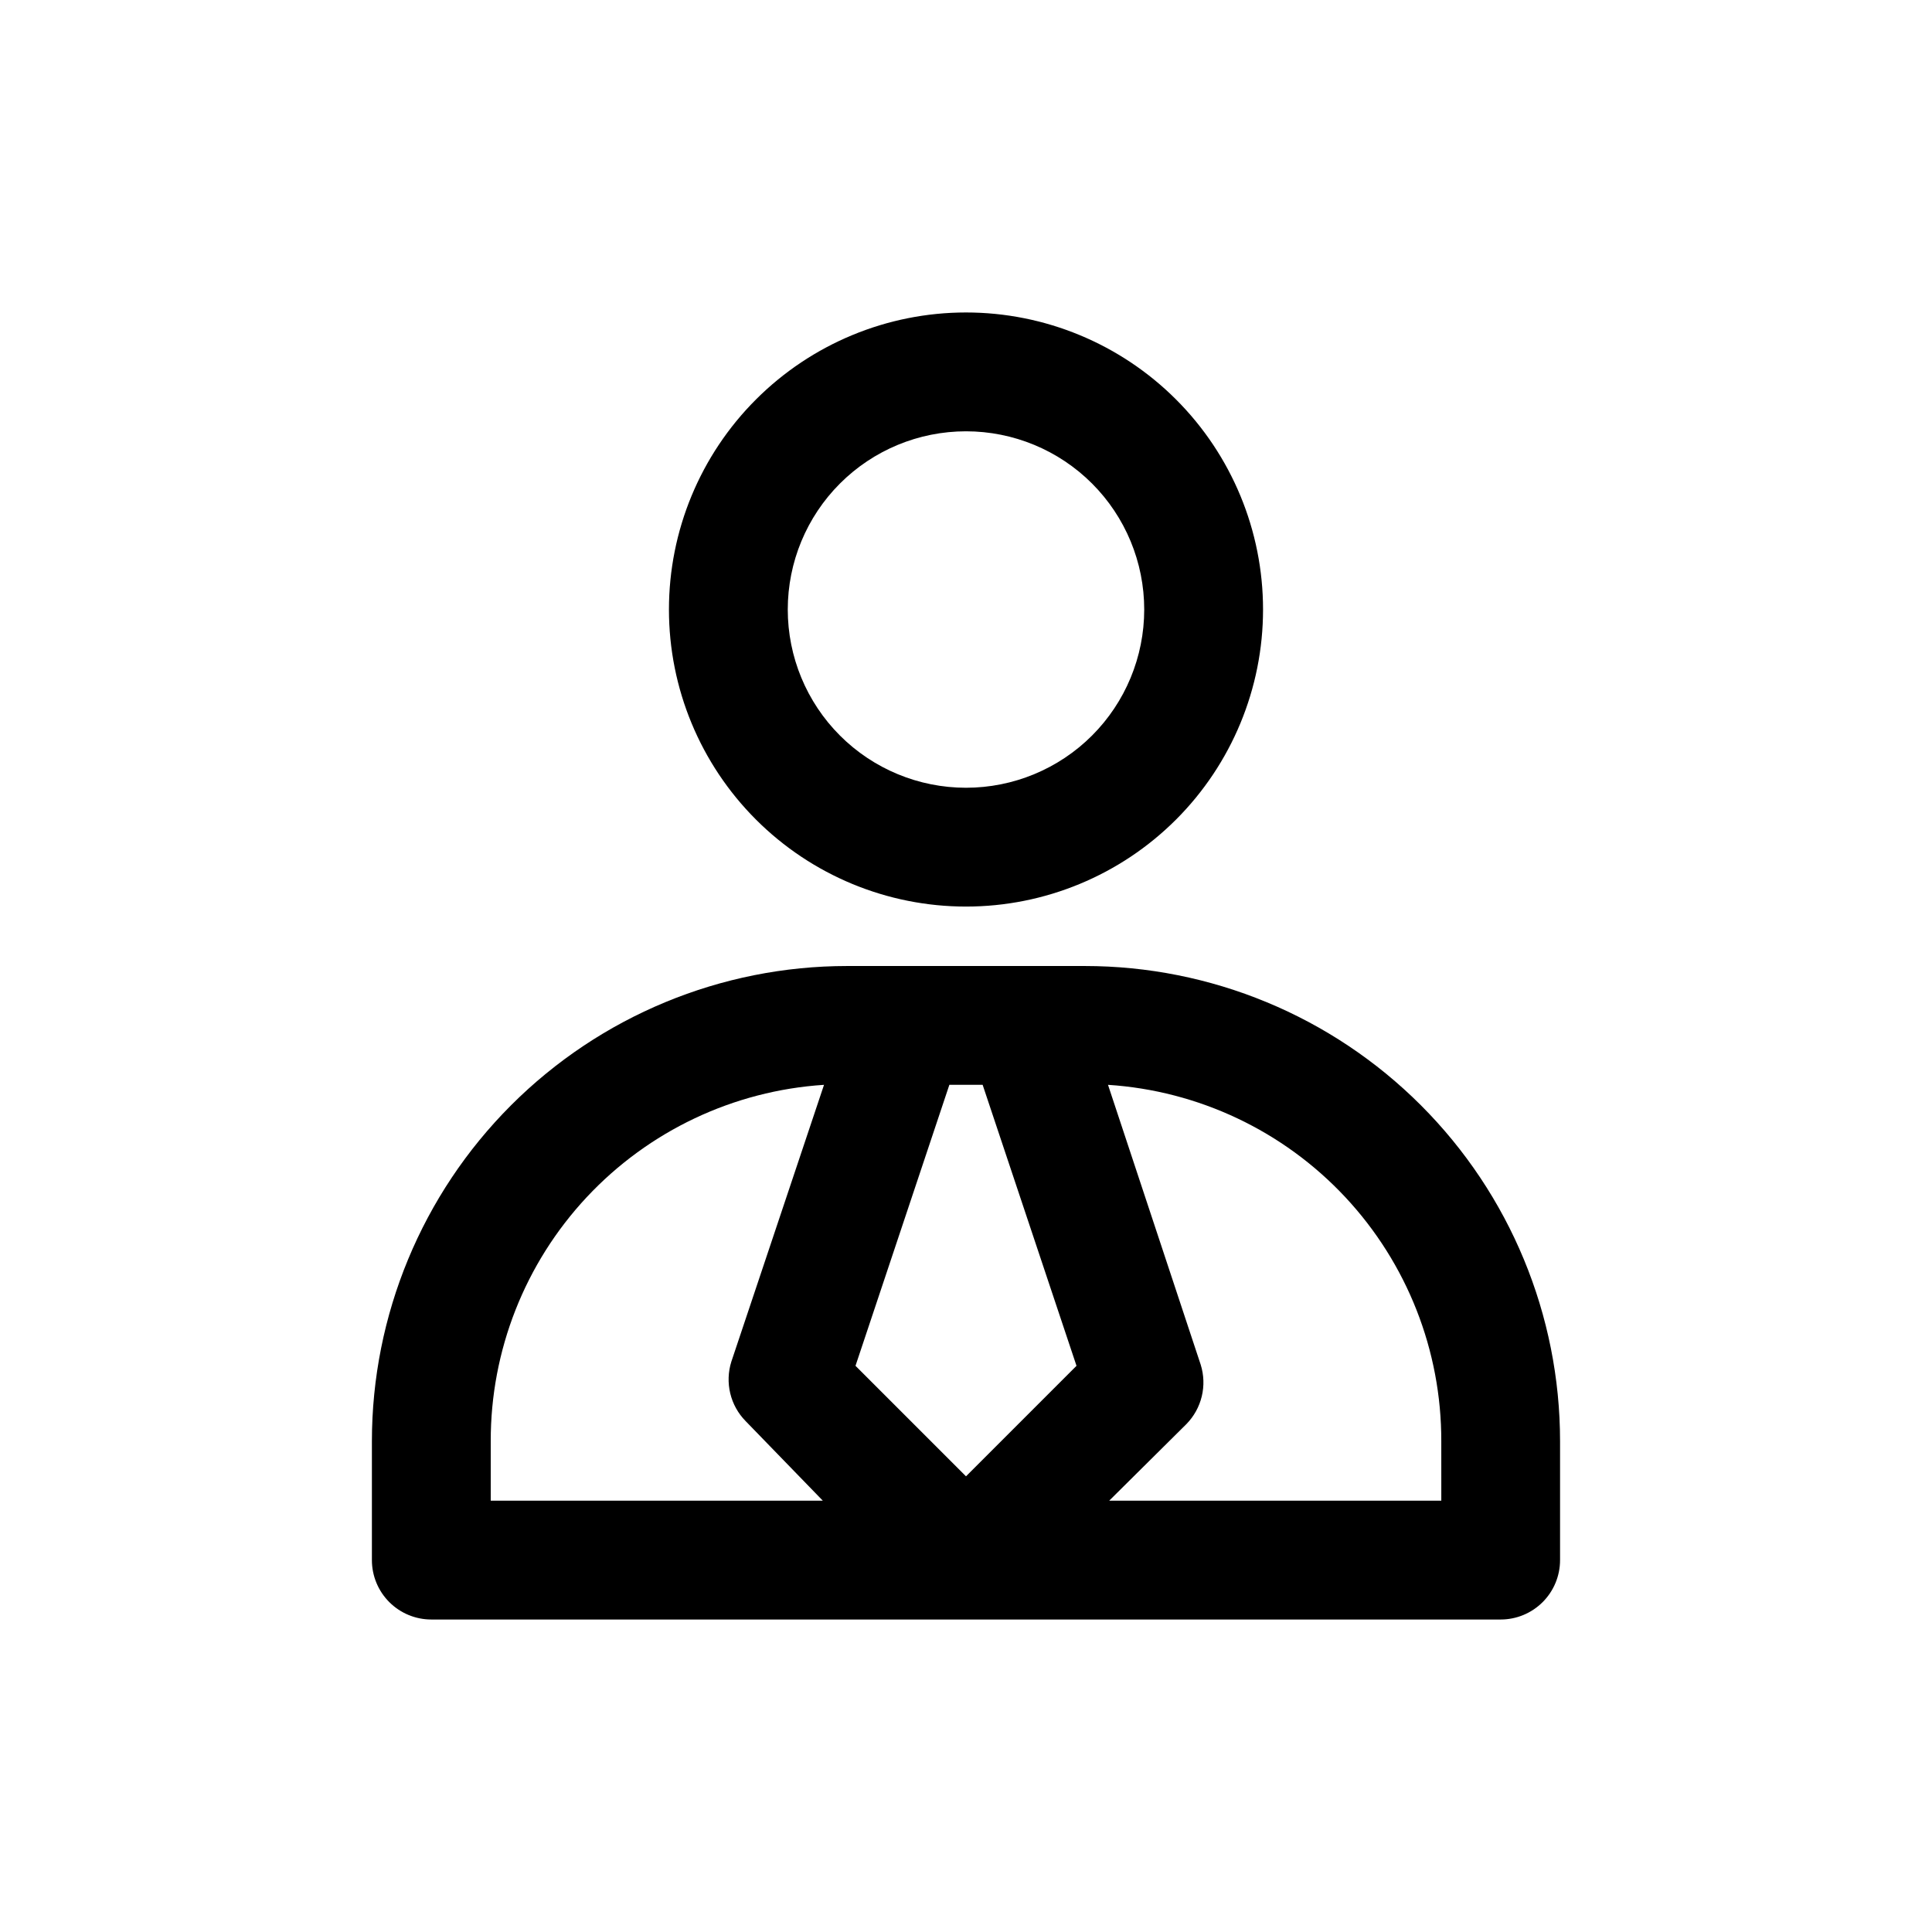
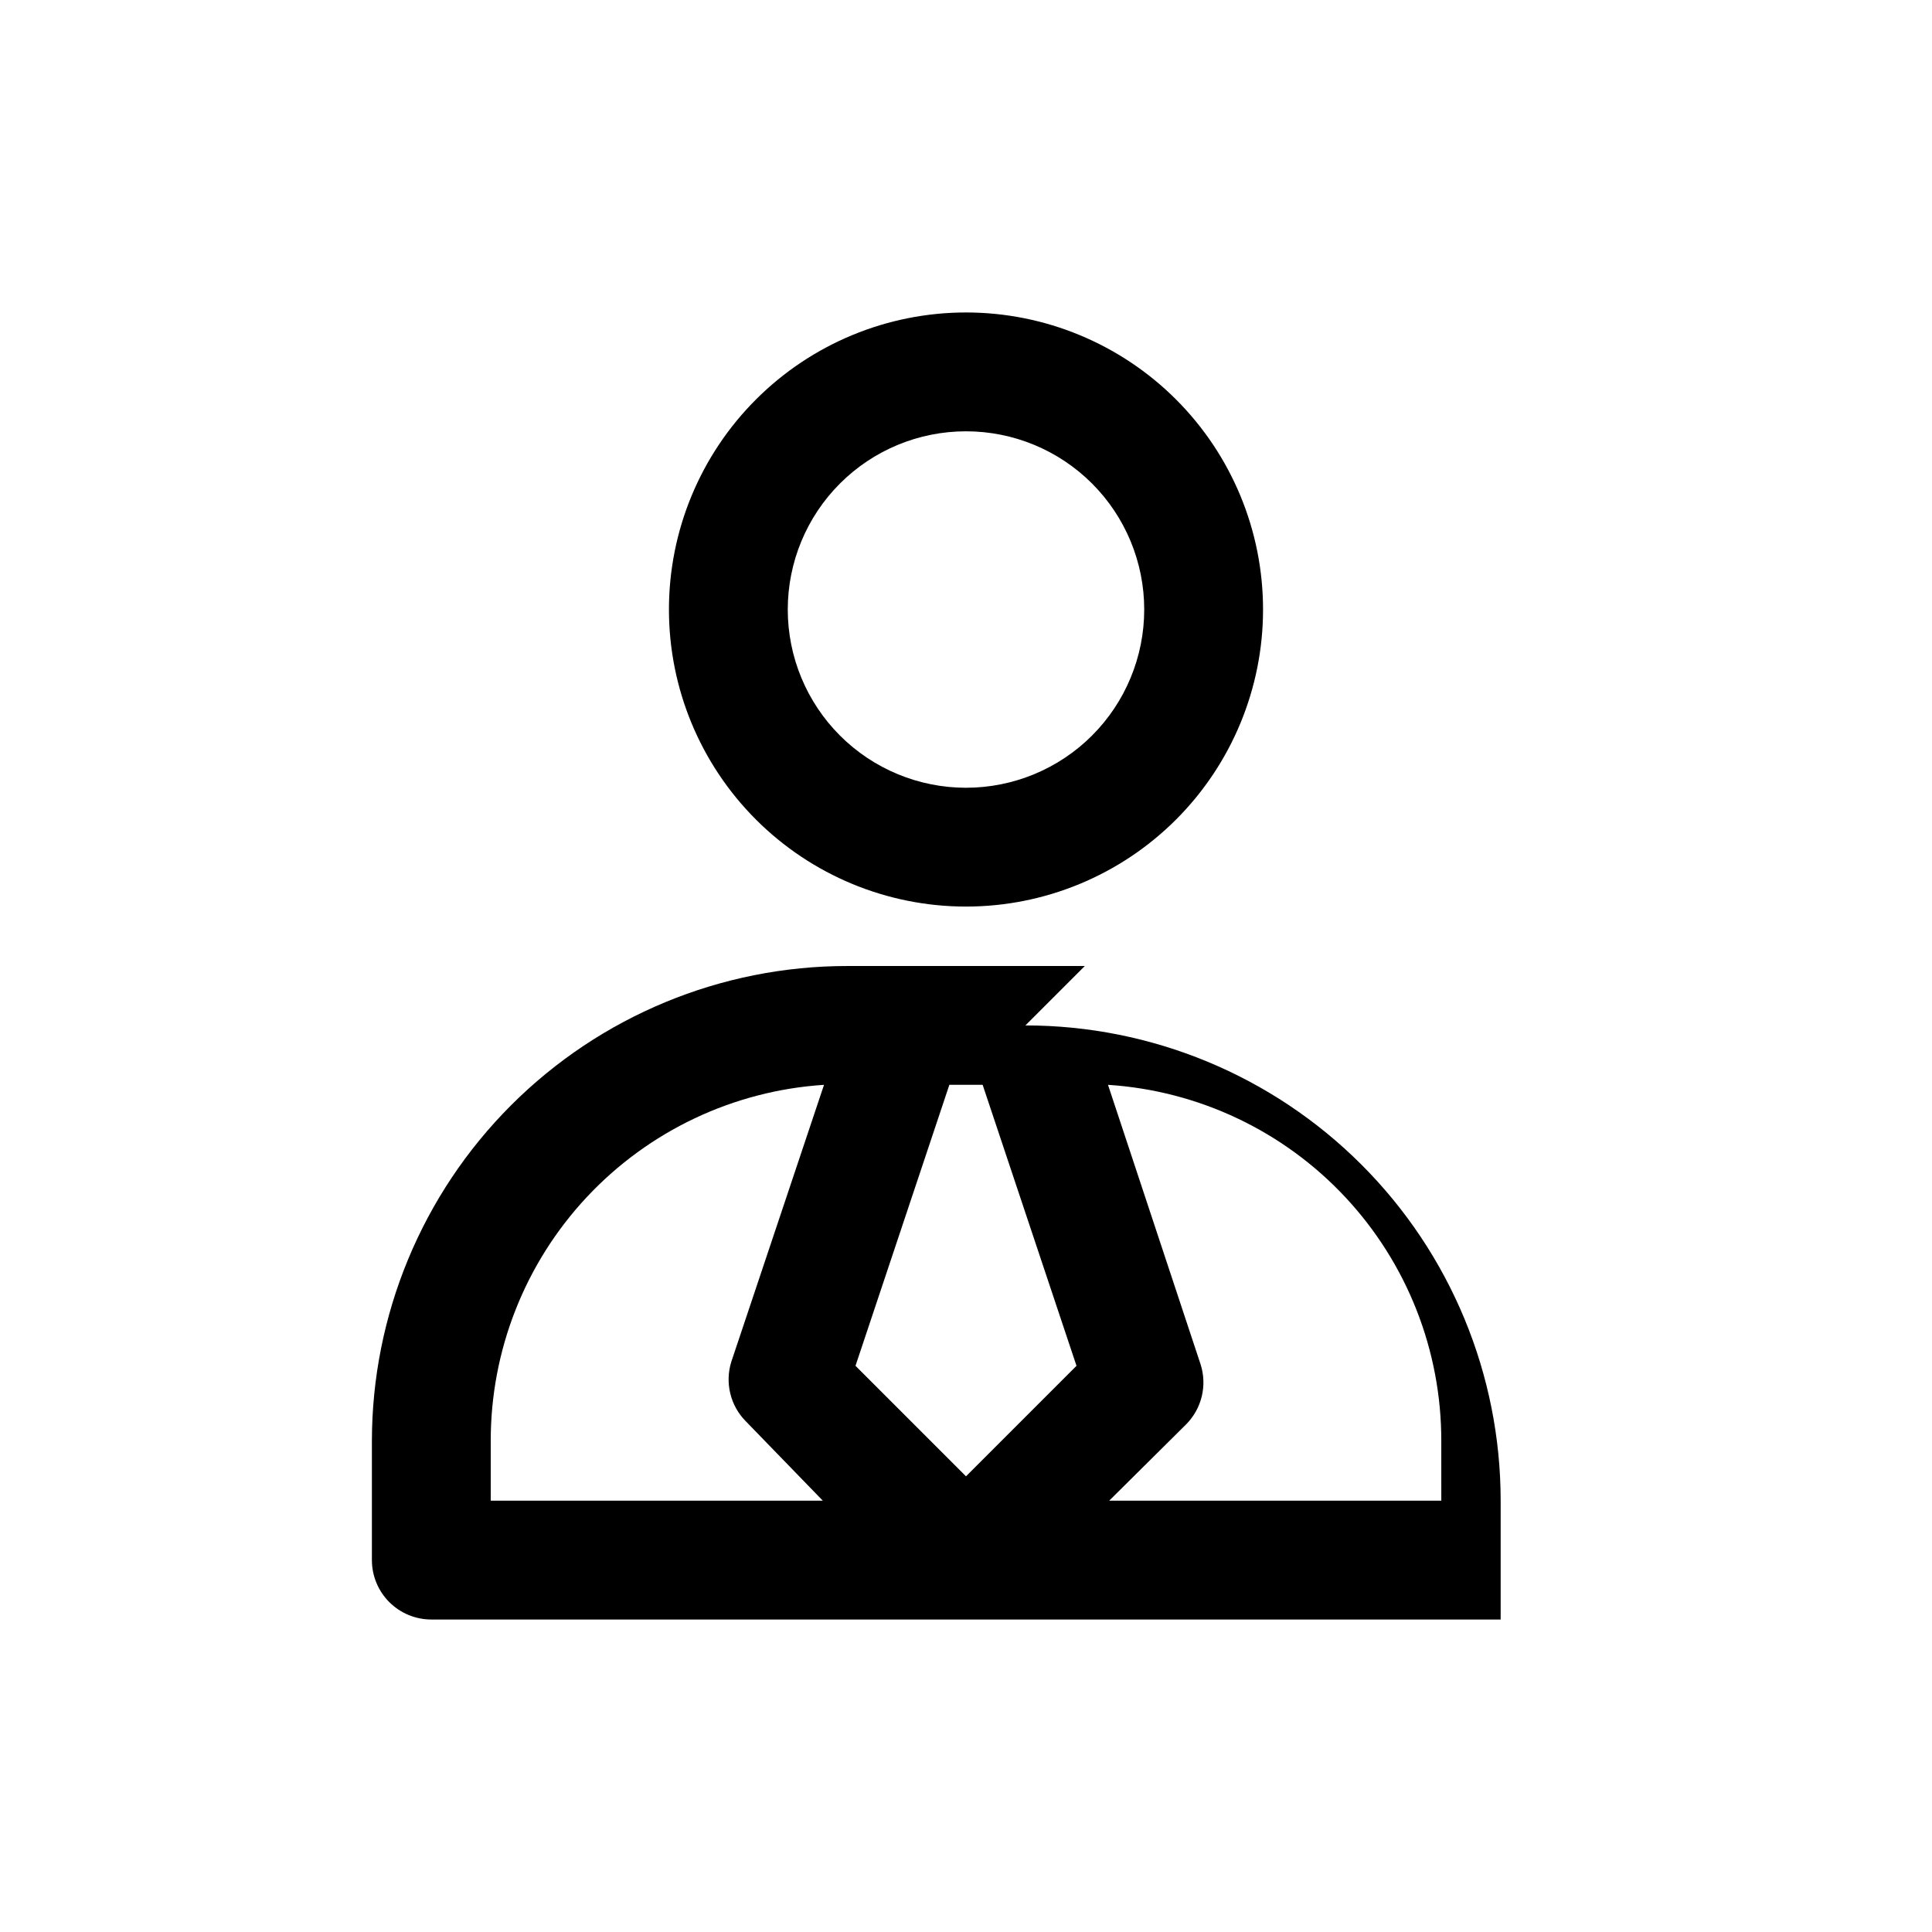
<svg xmlns="http://www.w3.org/2000/svg" fill="#000000" width="800px" height="800px" version="1.1" viewBox="144 144 512 512">
-   <path d="m400 384.25c20.875 0 40.898-8.293 55.664-23.055 14.762-14.766 23.055-34.785 23.055-55.664s-8.293-40.902-23.055-55.664c-14.766-14.762-34.789-23.059-55.664-23.059-20.879 0-40.902 8.297-55.664 23.059-14.766 14.762-23.059 34.785-23.059 55.664s8.293 40.898 23.059 55.664c14.762 14.762 34.785 23.055 55.664 23.055zm0-125.95c12.523 0 24.539 4.977 33.398 13.836 8.855 8.855 13.832 20.871 13.832 33.398s-4.977 24.539-13.832 33.398c-8.859 8.855-20.875 13.832-33.398 13.832-12.527 0-24.543-4.977-33.398-13.832-8.859-8.859-13.836-20.871-13.836-33.398s4.977-24.543 13.836-33.398c8.855-8.859 20.871-13.836 33.398-13.836zm31.488 141.7-62.977 0.004c-33.406 0-65.441 13.27-89.062 36.891-23.621 23.617-36.891 55.656-36.891 89.059v31.488c0 4.176 1.656 8.18 4.609 11.133 2.953 2.953 6.957 4.613 11.133 4.613h283.39c4.176 0 8.18-1.66 11.133-4.613 2.953-2.953 4.609-6.957 4.609-11.133v-31.488c0-33.402-13.27-65.441-36.891-89.059-23.617-23.621-55.656-36.891-89.059-36.891zm-27.078 31.488 24.875 74.469-29.285 29.285-29.285-29.285 24.875-74.465zm-130.36 94.465c-0.051-24.023 9.055-47.164 25.461-64.715 16.41-17.547 38.887-28.188 62.863-29.746l-24.562 73.367c-0.855 2.719-0.953 5.621-0.289 8.395 0.664 2.773 2.07 5.312 4.07 7.348l20.465 21.098h-88.008zm251.91 15.742-88.012 0.004 20.469-20.309c1.996-2.039 3.402-4.578 4.066-7.352 0.668-2.773 0.566-5.672-0.289-8.395l-24.562-74.152c23.977 1.559 46.453 12.199 62.863 29.746 16.406 17.551 25.512 40.691 25.461 64.715z" />
+   <path d="m400 384.25c20.875 0 40.898-8.293 55.664-23.055 14.762-14.766 23.055-34.785 23.055-55.664s-8.293-40.902-23.055-55.664c-14.766-14.762-34.789-23.059-55.664-23.059-20.879 0-40.902 8.297-55.664 23.059-14.766 14.762-23.059 34.785-23.059 55.664s8.293 40.898 23.059 55.664c14.762 14.762 34.785 23.055 55.664 23.055zm0-125.95c12.523 0 24.539 4.977 33.398 13.836 8.855 8.855 13.832 20.871 13.832 33.398s-4.977 24.539-13.832 33.398c-8.859 8.855-20.875 13.832-33.398 13.832-12.527 0-24.543-4.977-33.398-13.832-8.859-8.859-13.836-20.871-13.836-33.398s4.977-24.543 13.836-33.398c8.855-8.859 20.871-13.836 33.398-13.836zm31.488 141.7-62.977 0.004c-33.406 0-65.441 13.27-89.062 36.891-23.621 23.617-36.891 55.656-36.891 89.059v31.488c0 4.176 1.656 8.18 4.609 11.133 2.953 2.953 6.957 4.613 11.133 4.613h283.39v-31.488c0-33.402-13.27-65.441-36.891-89.059-23.617-23.621-55.656-36.891-89.059-36.891zm-27.078 31.488 24.875 74.469-29.285 29.285-29.285-29.285 24.875-74.465zm-130.36 94.465c-0.051-24.023 9.055-47.164 25.461-64.715 16.41-17.547 38.887-28.188 62.863-29.746l-24.562 73.367c-0.855 2.719-0.953 5.621-0.289 8.395 0.664 2.773 2.07 5.312 4.07 7.348l20.465 21.098h-88.008zm251.91 15.742-88.012 0.004 20.469-20.309c1.996-2.039 3.402-4.578 4.066-7.352 0.668-2.773 0.566-5.672-0.289-8.395l-24.562-74.152c23.977 1.559 46.453 12.199 62.863 29.746 16.406 17.551 25.512 40.691 25.461 64.715z" />
</svg>